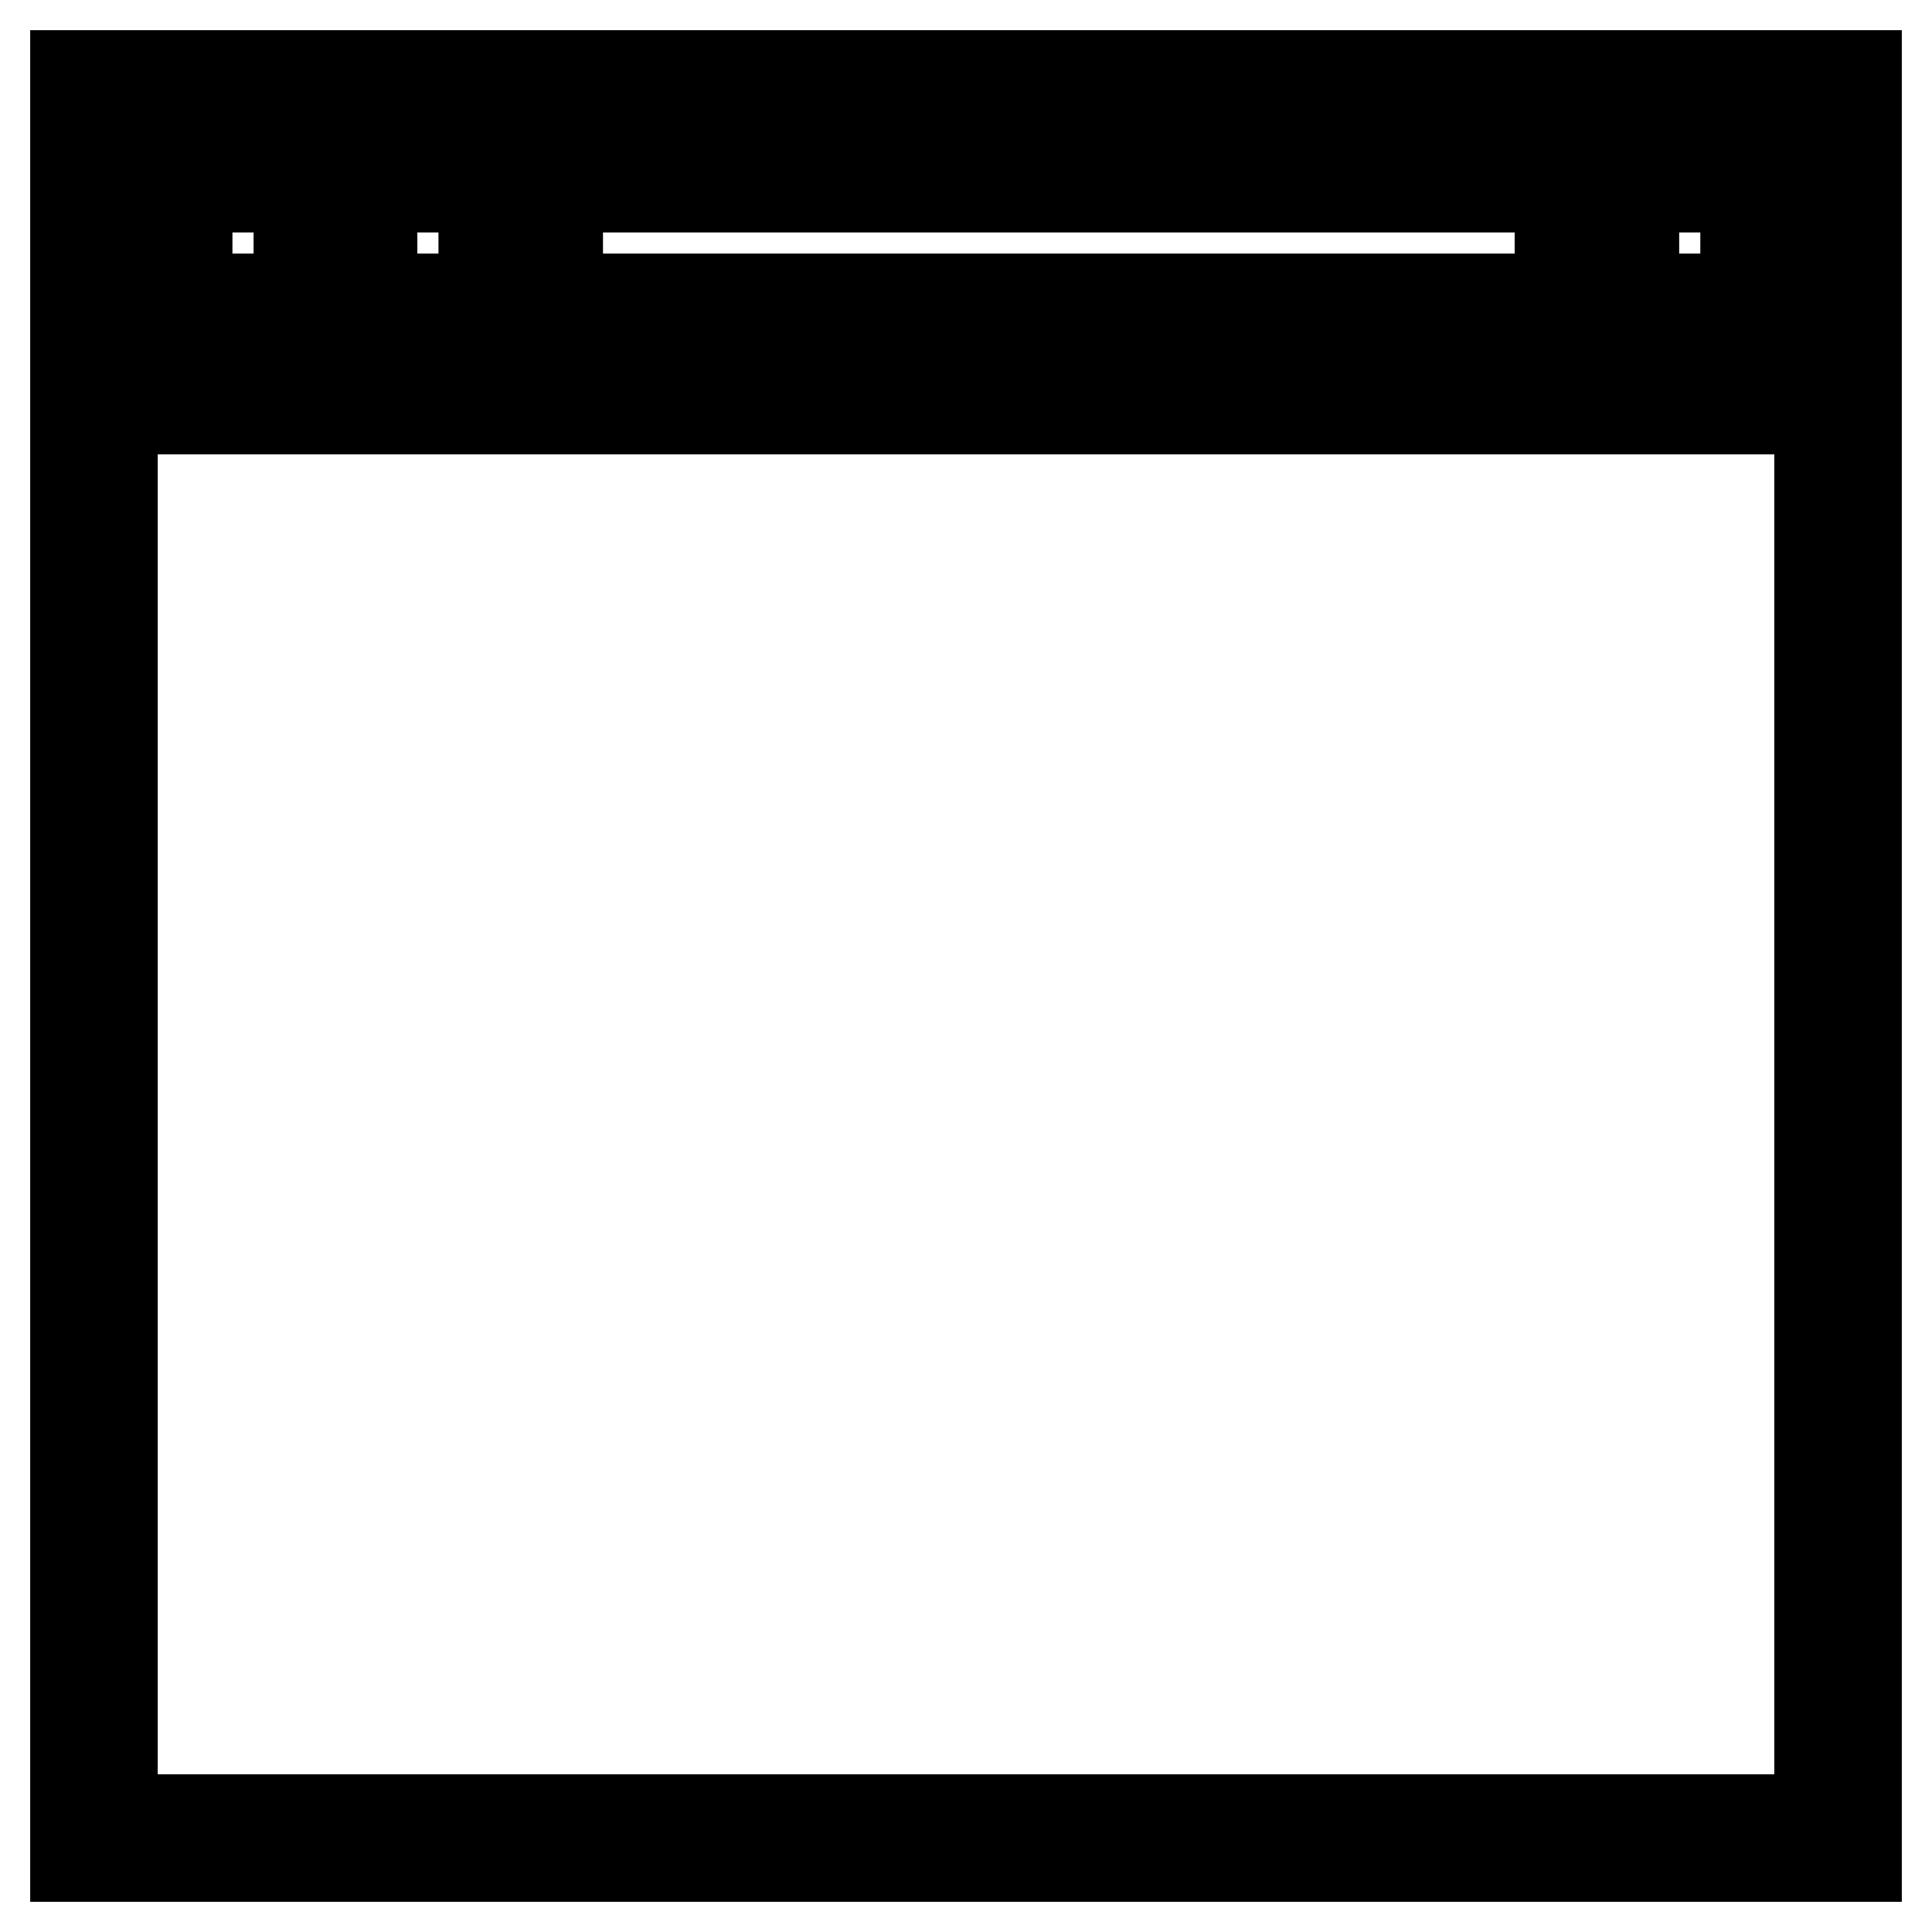
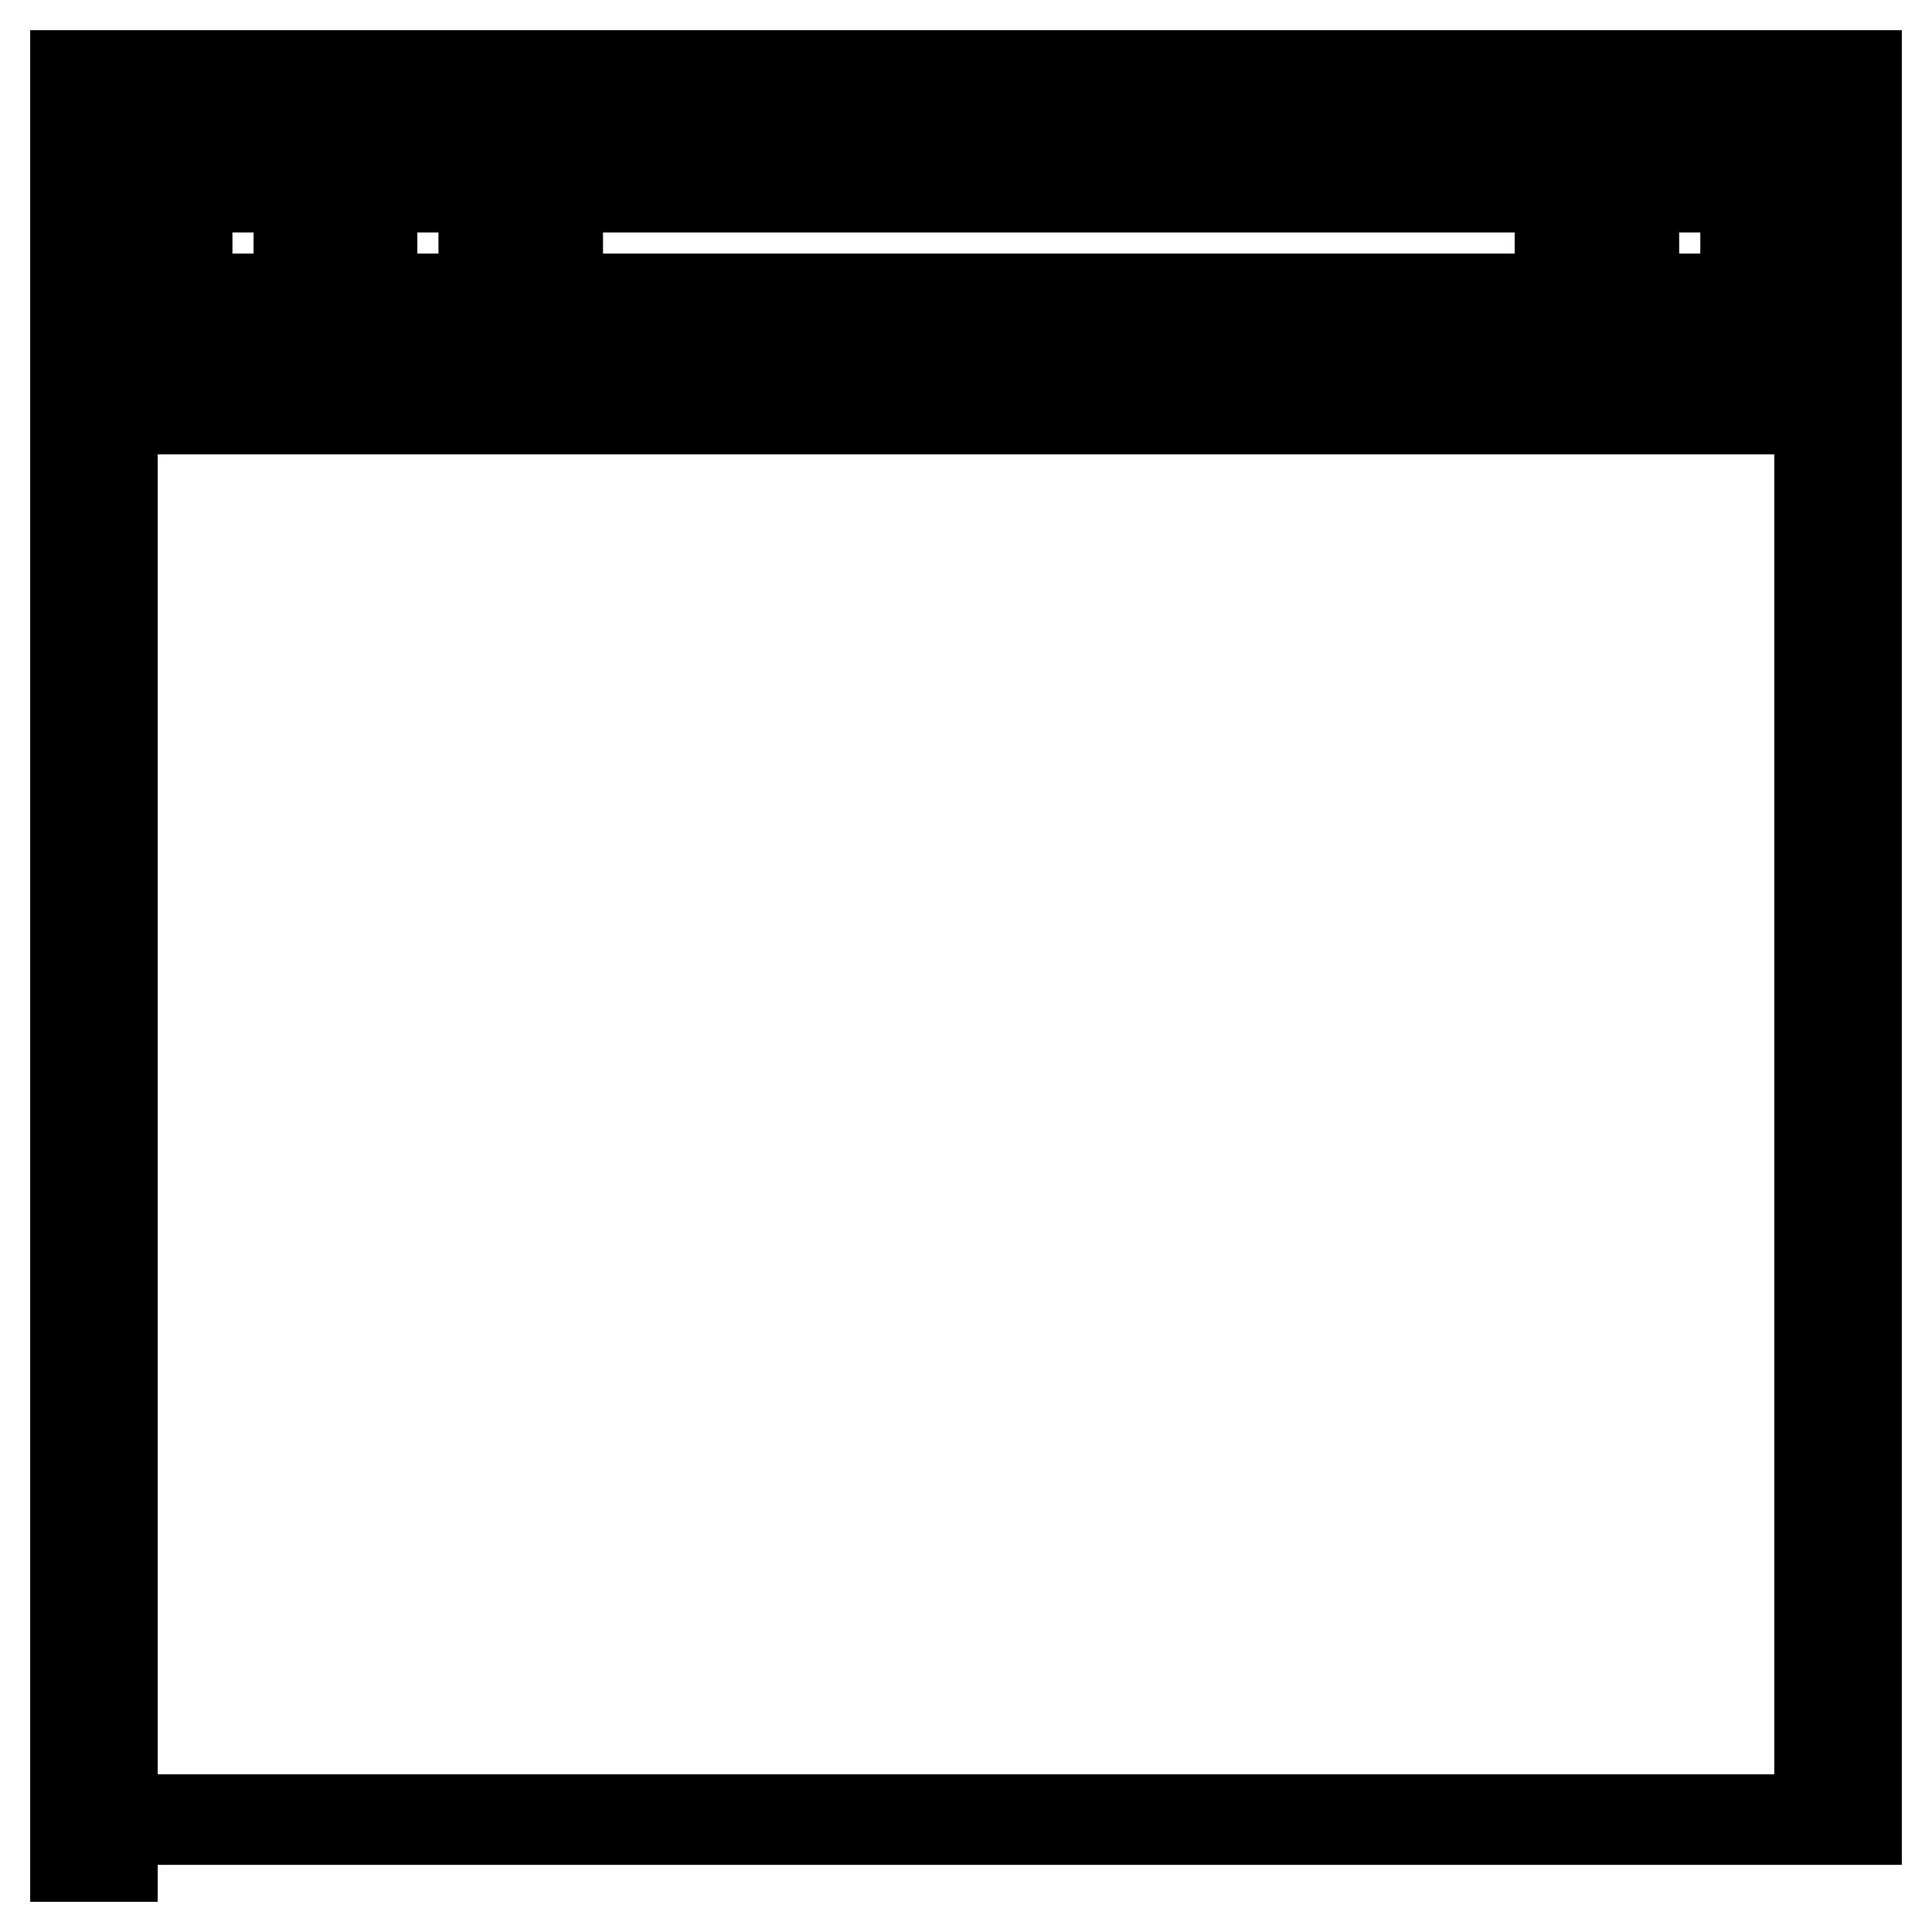
<svg xmlns="http://www.w3.org/2000/svg" version="1.1" x="0px" y="0px" viewBox="0 0 256 256" enable-background="new 0 0 256 256" xml:space="preserve">
  <g>
-     <path stroke-width="12" fill-opacity="0" stroke="#000000" d="M10,10h236v4.9H10V10z M10,14.9h4.9V246H10V14.9z M14.9,241.1H246v4.9H14.9V241.1z M241.1,14.9h4.9v226.2 h-4.9V14.9z M24.8,24.8h14.8v14.8H24.8V24.8z M49.3,24.8h14.8v14.8H49.3V24.8z M73.9,24.8h132.8v14.8H73.9V24.8z M216.5,24.8h14.8 v14.8h-14.8V24.8z M14.9,49.3h226.2v4.9H14.9V49.3z" />
+     <path stroke-width="12" fill-opacity="0" stroke="#000000" d="M10,10h236v4.9H10V10z M10,14.9h4.9V246H10V14.9z M14.9,241.1H246v4.9V241.1z M241.1,14.9h4.9v226.2 h-4.9V14.9z M24.8,24.8h14.8v14.8H24.8V24.8z M49.3,24.8h14.8v14.8H49.3V24.8z M73.9,24.8h132.8v14.8H73.9V24.8z M216.5,24.8h14.8 v14.8h-14.8V24.8z M14.9,49.3h226.2v4.9H14.9V49.3z" />
  </g>
</svg>